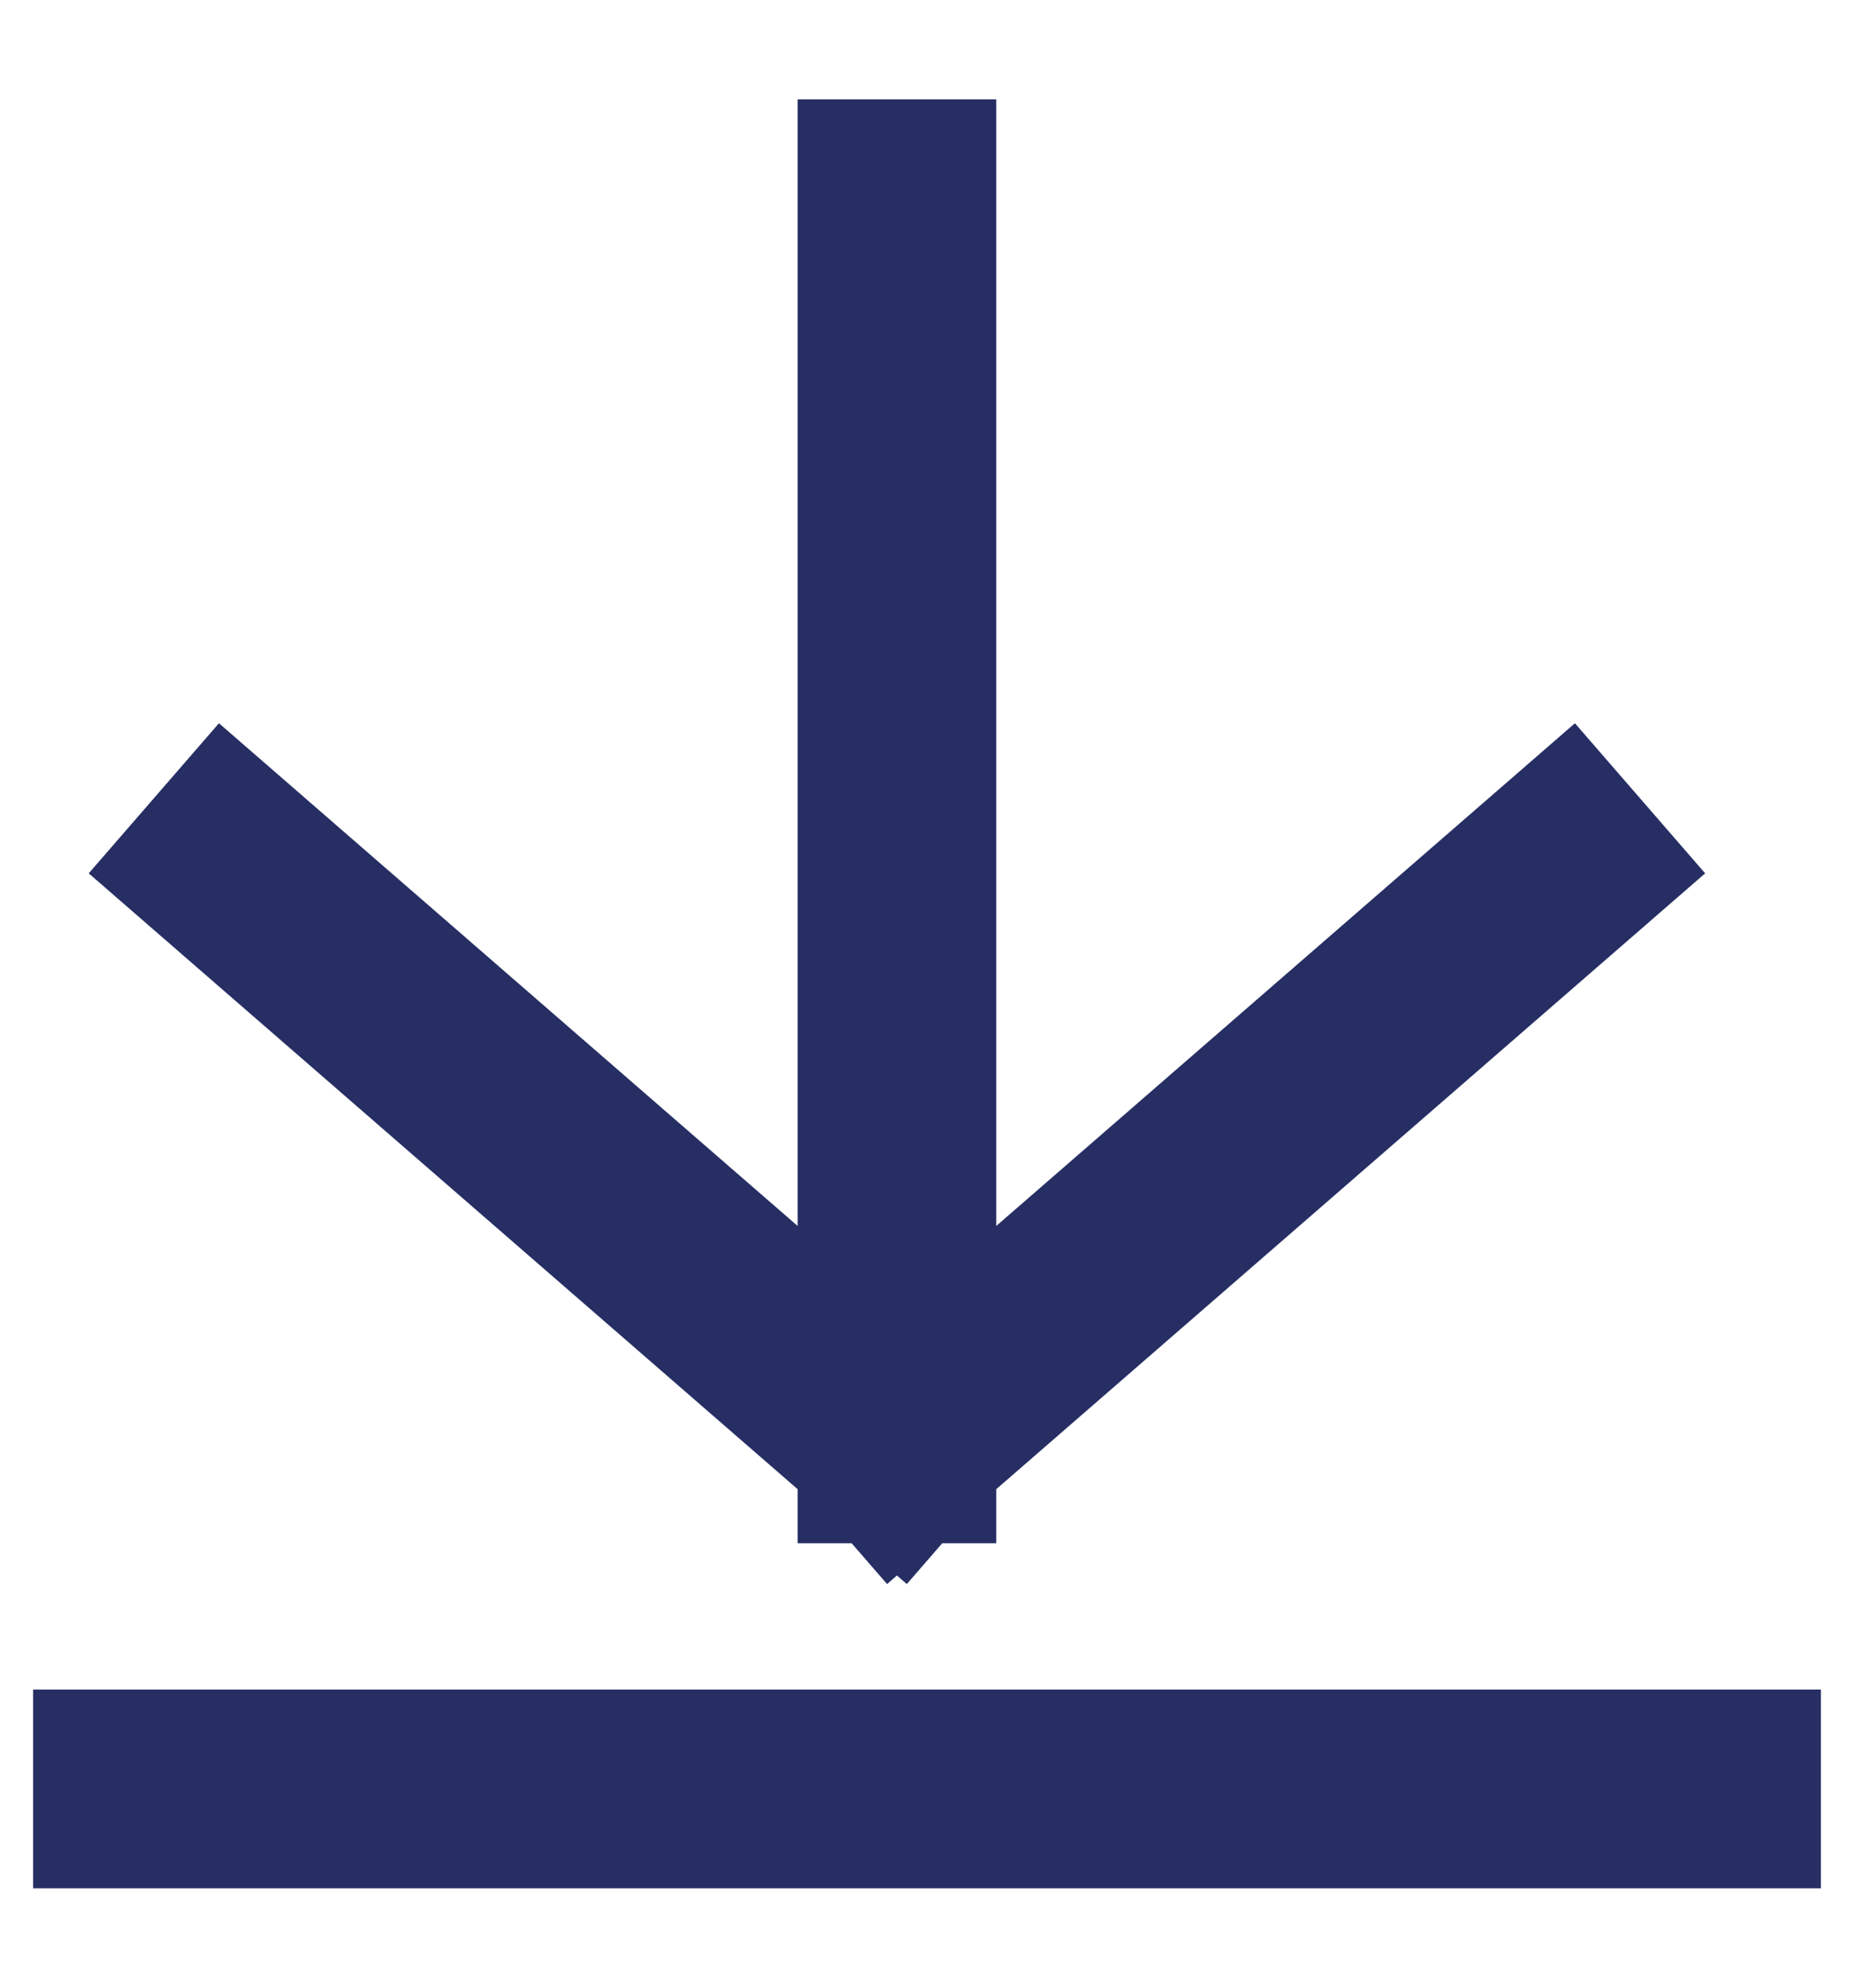
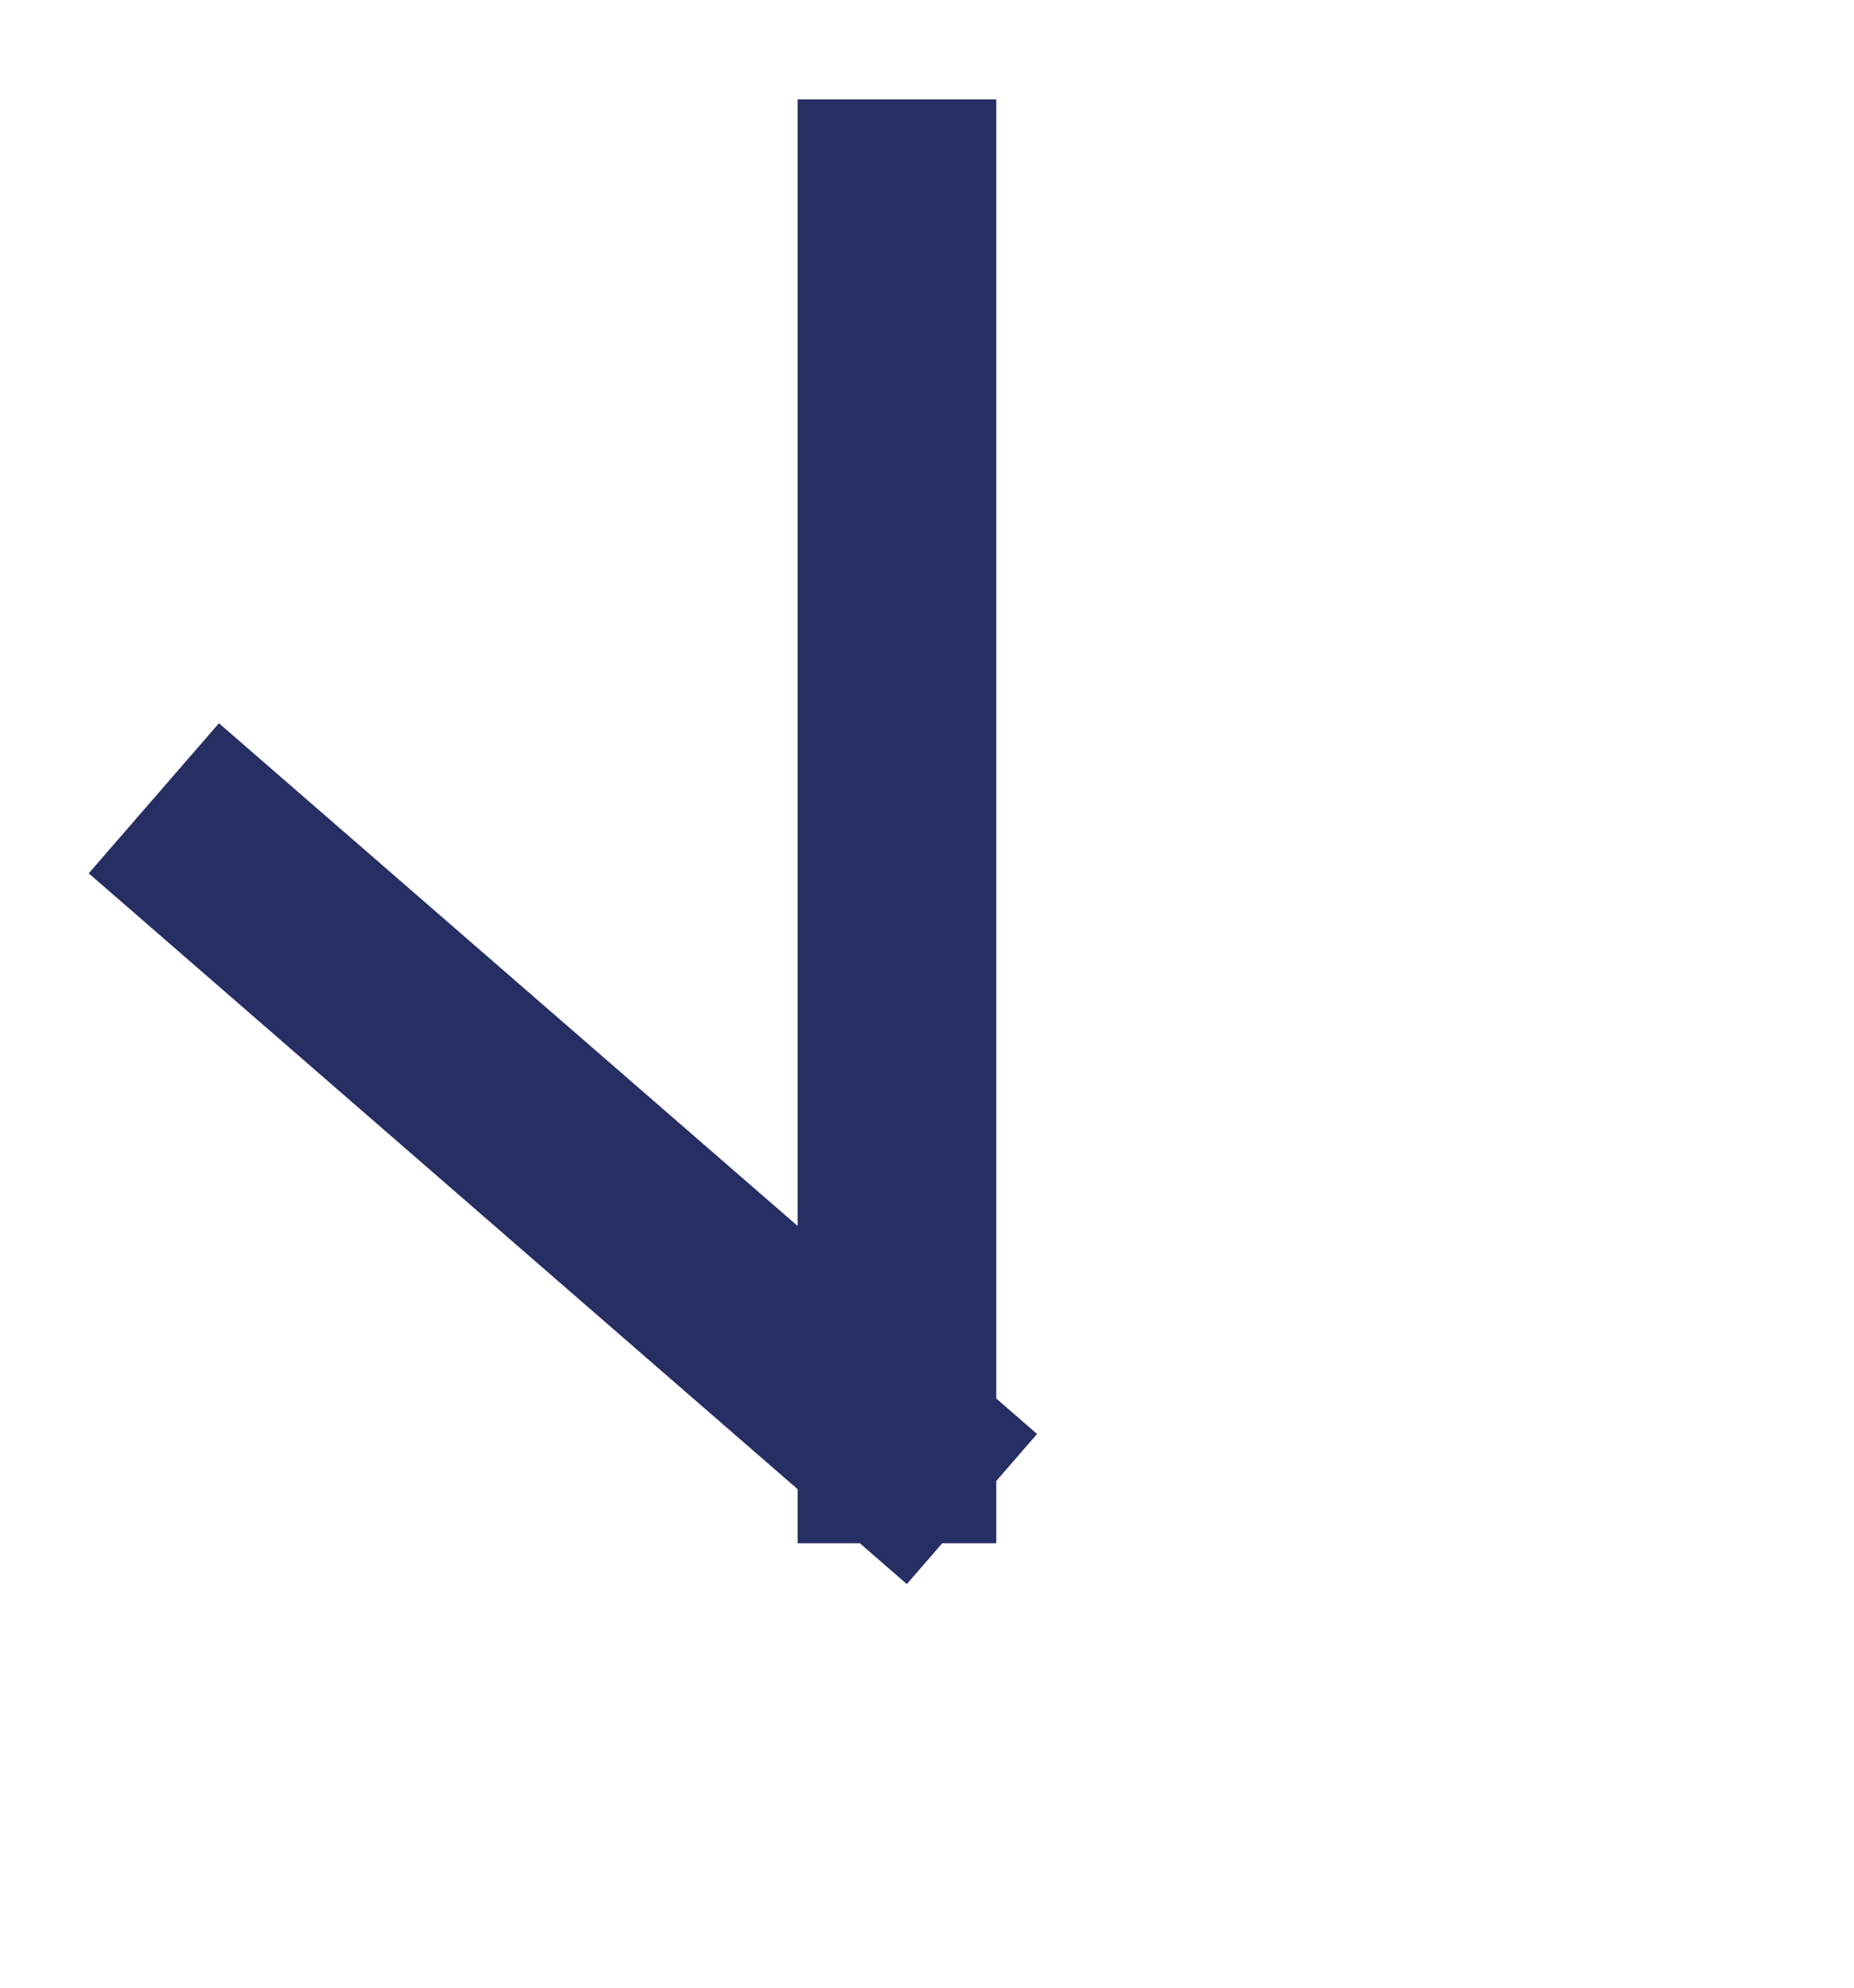
<svg xmlns="http://www.w3.org/2000/svg" width="14" height="15" viewBox="0 0 14 15" fill="none">
-   <path d="M1.728 6.516L6.773 10.896M6.773 10.896L11.818 6.516M6.773 10.896V1.5" stroke="#262E63" stroke-width="1.5" stroke-linecap="square" stroke-linejoin="round" />
-   <path d="M1 13.5H13" stroke="#262E63" stroke-width="1.5" stroke-linecap="square" stroke-linejoin="round" />
+   <path d="M1.728 6.516L6.773 10.896M6.773 10.896M6.773 10.896V1.5" stroke="#262E63" stroke-width="1.5" stroke-linecap="square" stroke-linejoin="round" />
</svg>